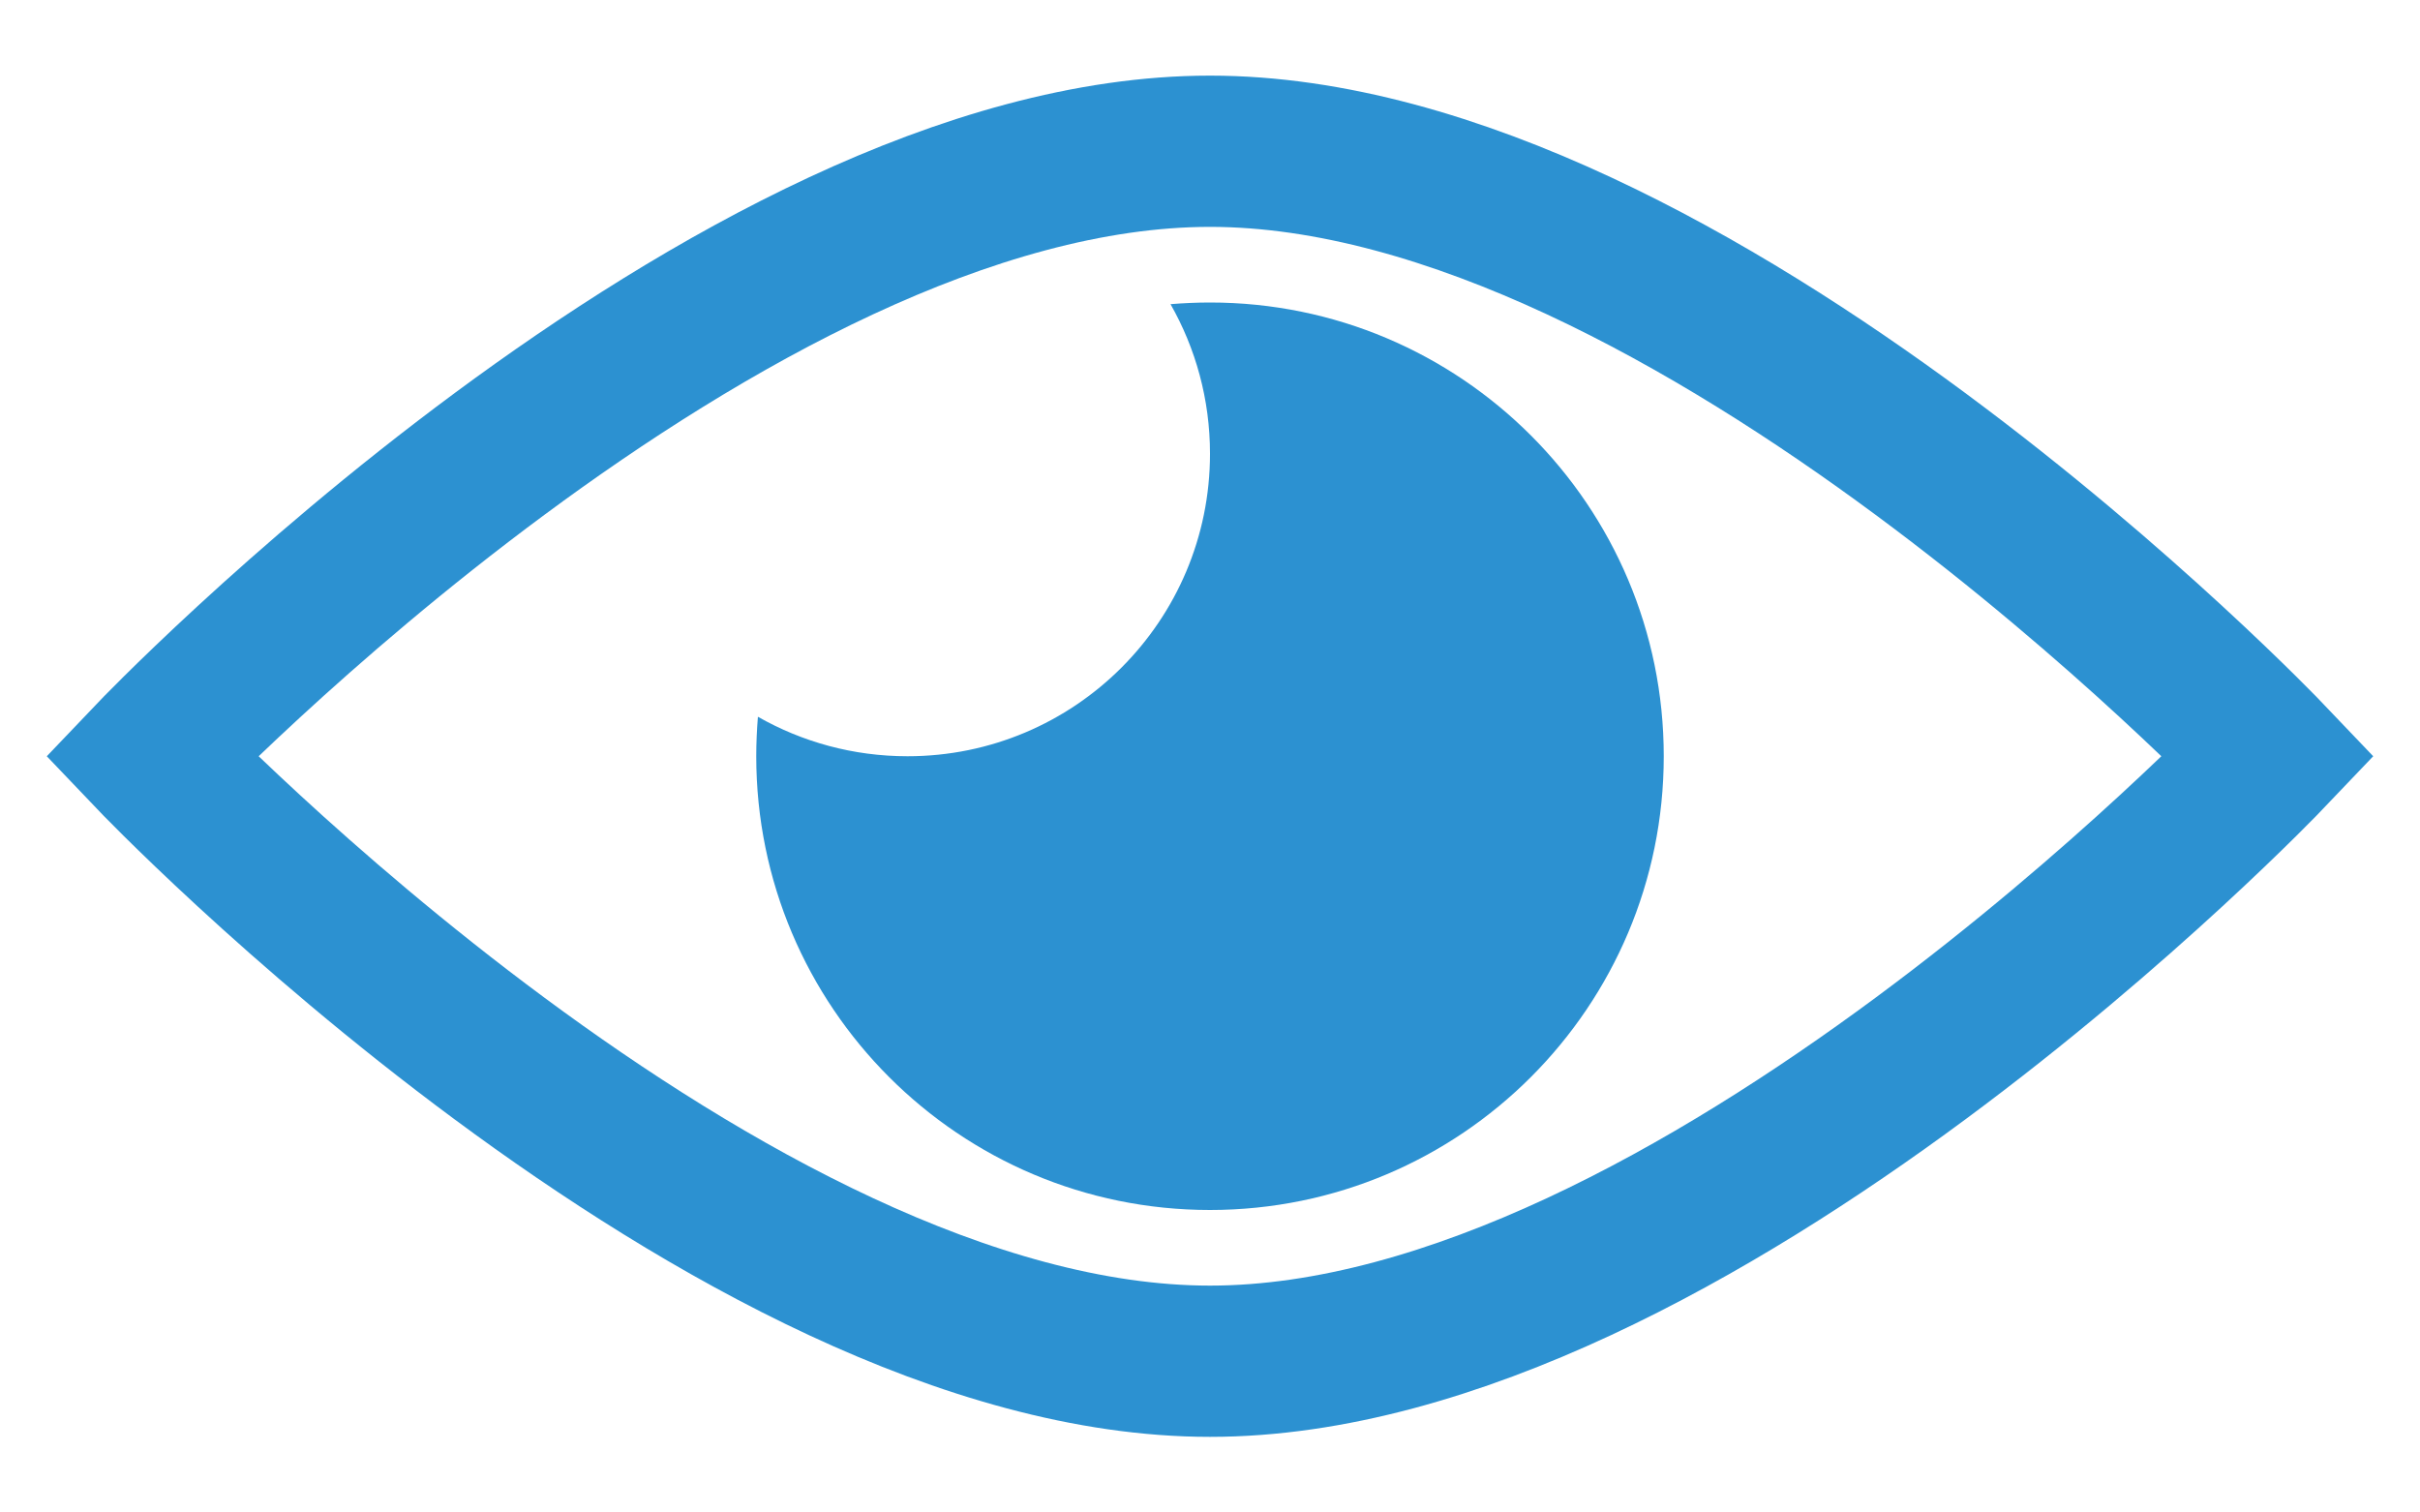
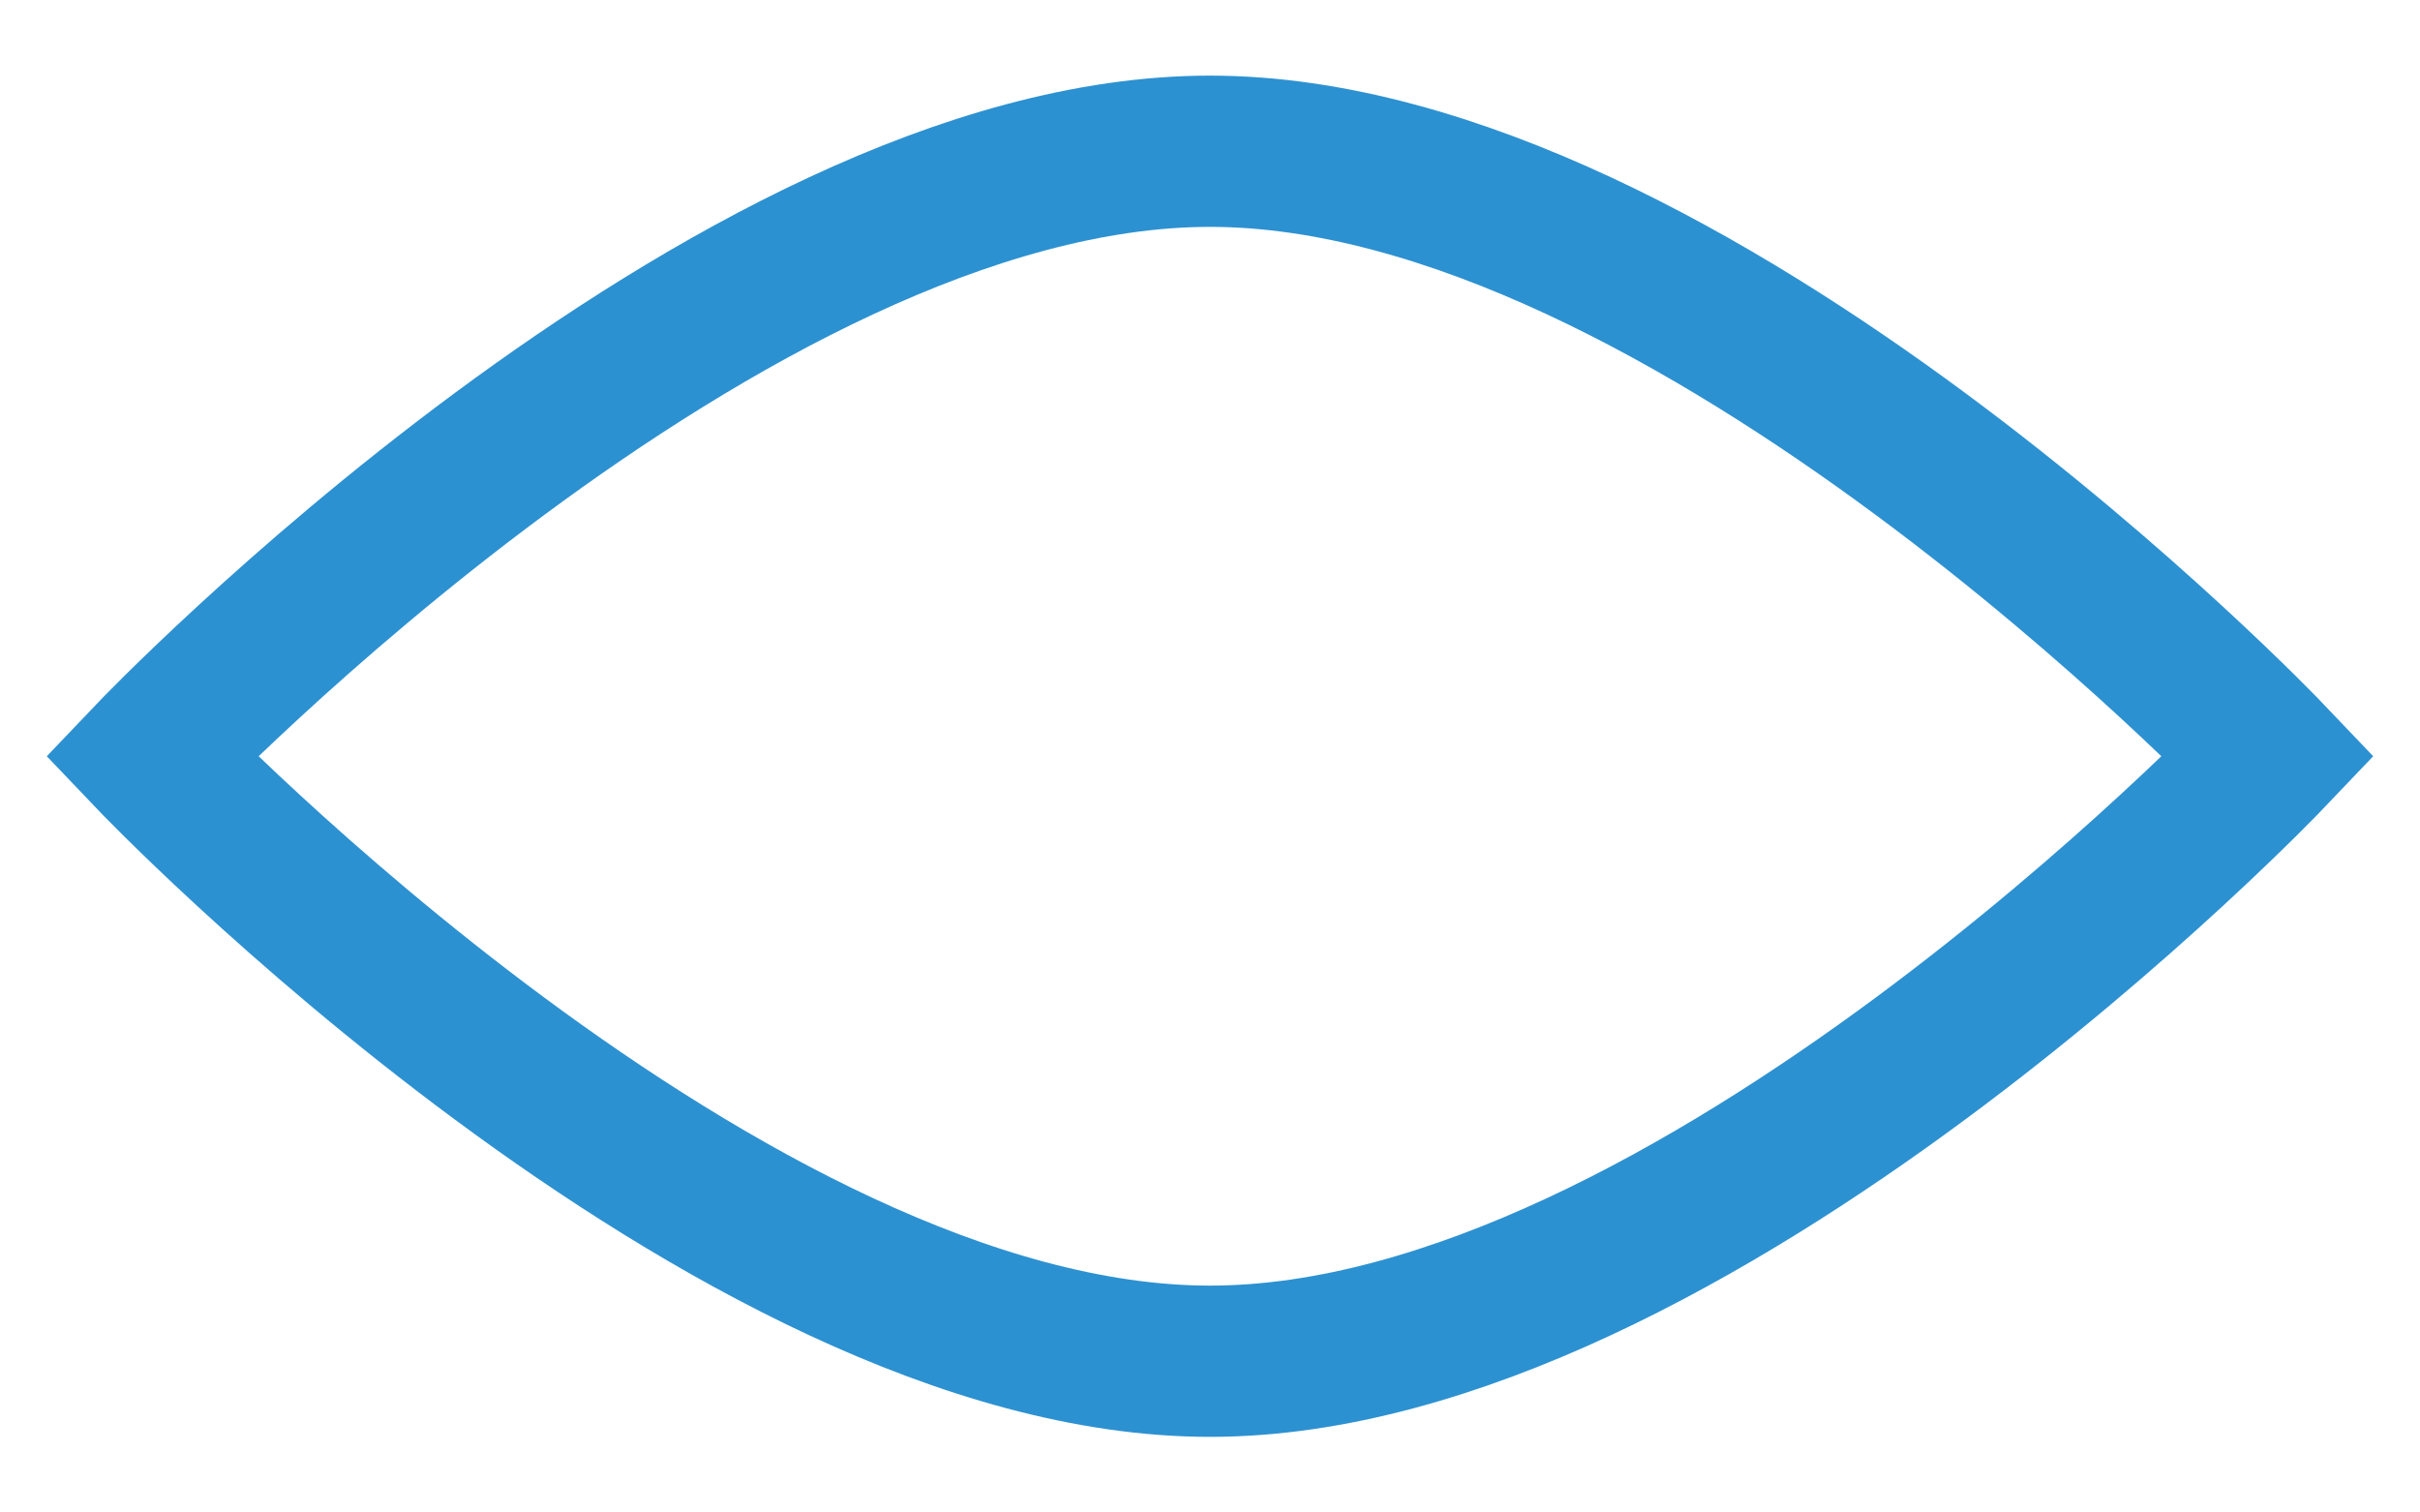
<svg xmlns="http://www.w3.org/2000/svg" width="16" height="10" viewBox="0 0 16 10" fill="none">
  <path d="M8 1C4.812 1 1 5 1 5C1 5 4.812 9 8 9C11.188 9 15 5 15 5C15 5 11.188 1 8 1Z" stroke="#2C91D1" />
-   <path fill-rule="evenodd" clip-rule="evenodd" d="M6 5C7.105 5 8 4.105 8 3C8 2.64 7.905 2.303 7.739 2.011C7.825 2.004 7.912 2 8 2C9.657 2 11 3.343 11 5C11 6.657 9.657 8 8 8C6.343 8 5 6.657 5 5C5 4.912 5.004 4.825 5.011 4.739C5.303 4.905 5.64 5 6 5Z" fill="#2C91D1" />
</svg>